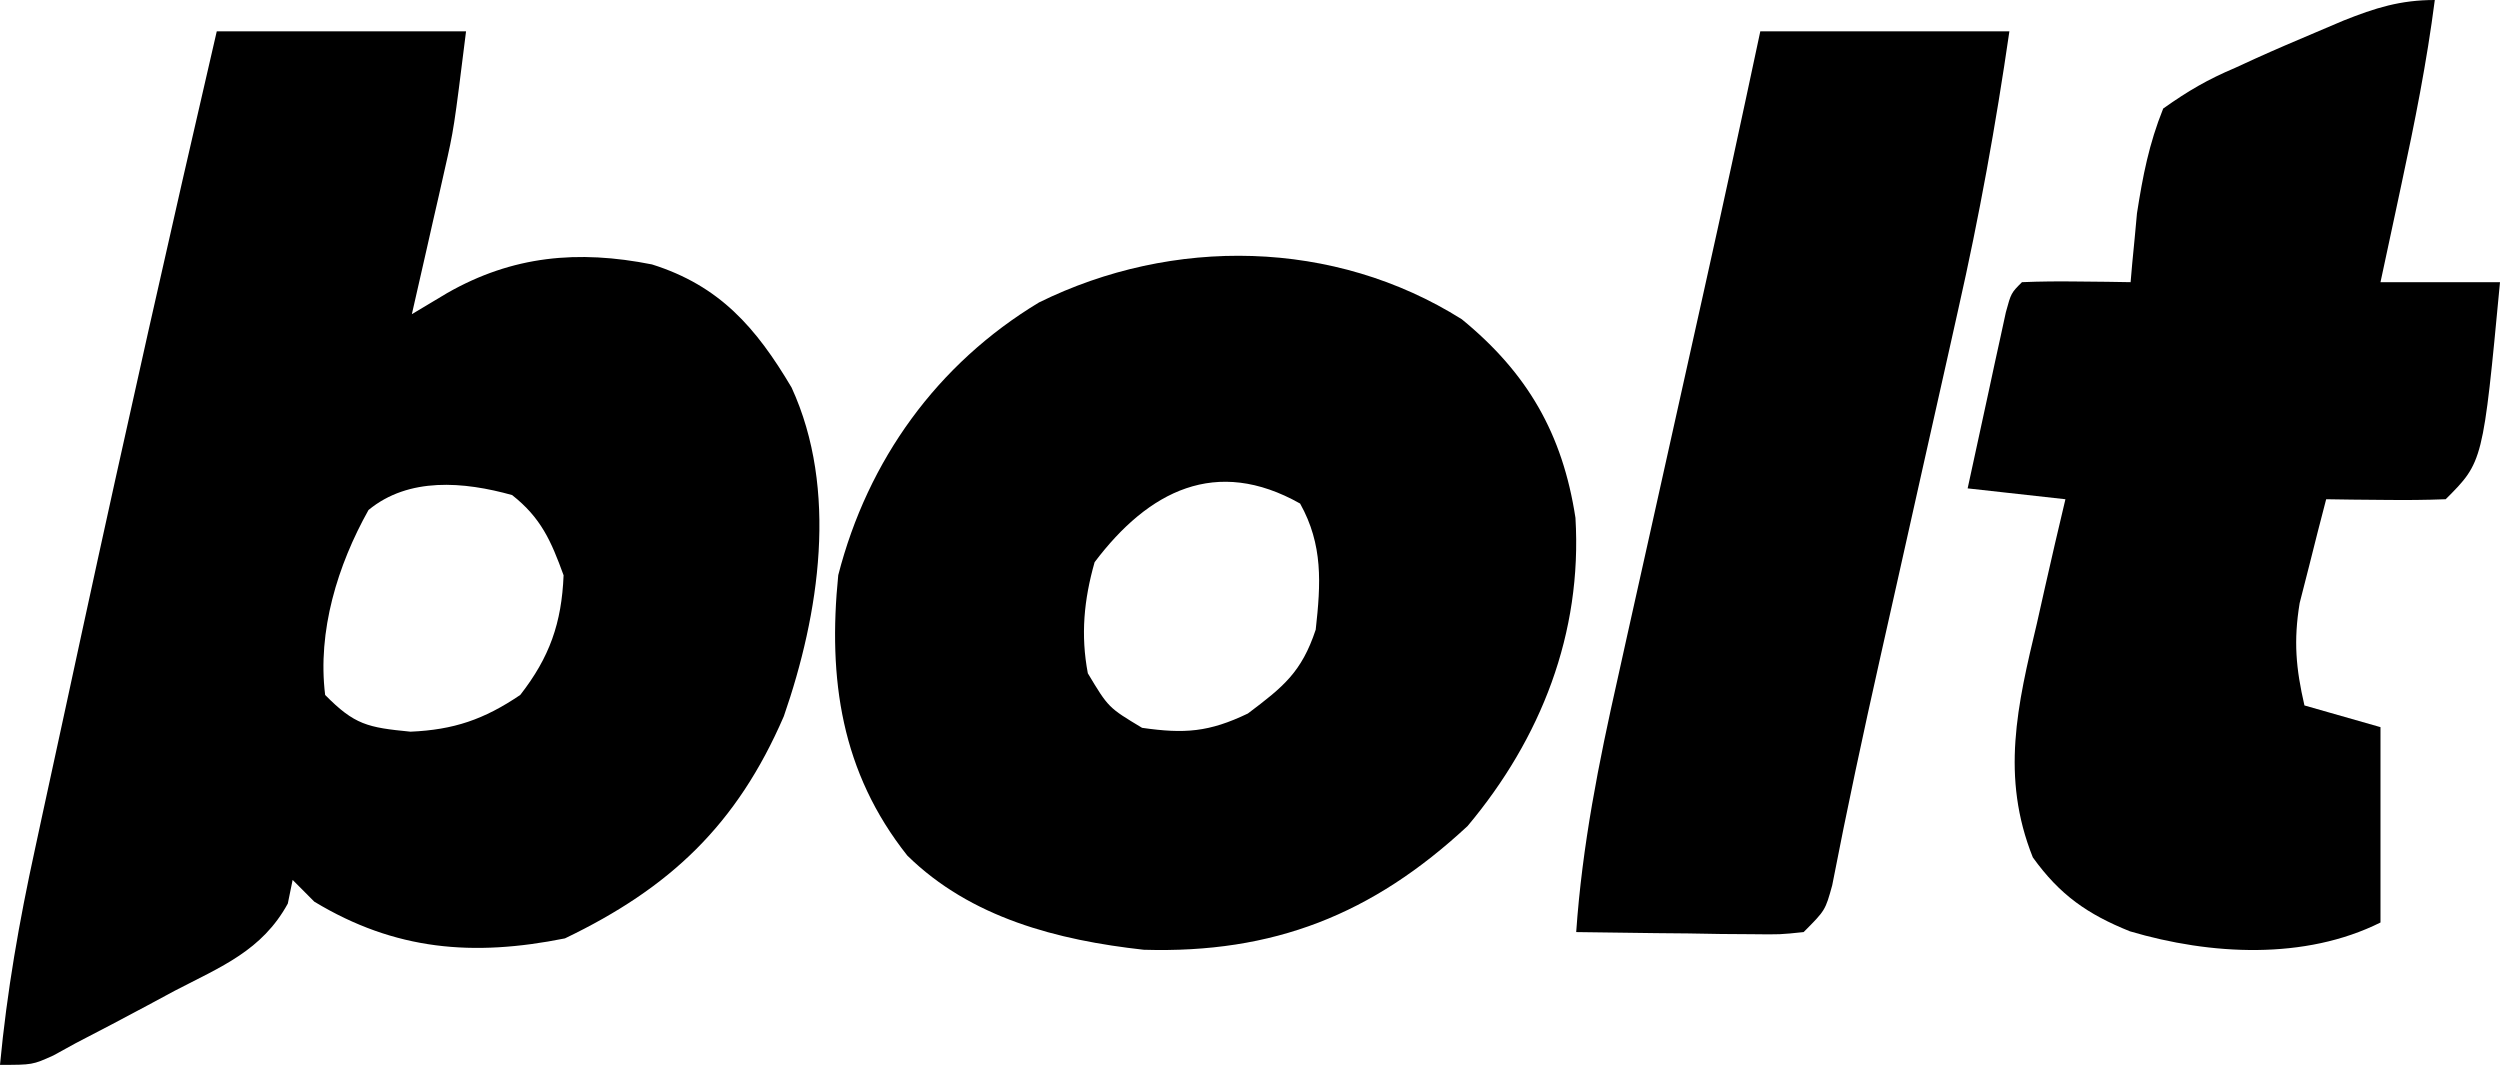
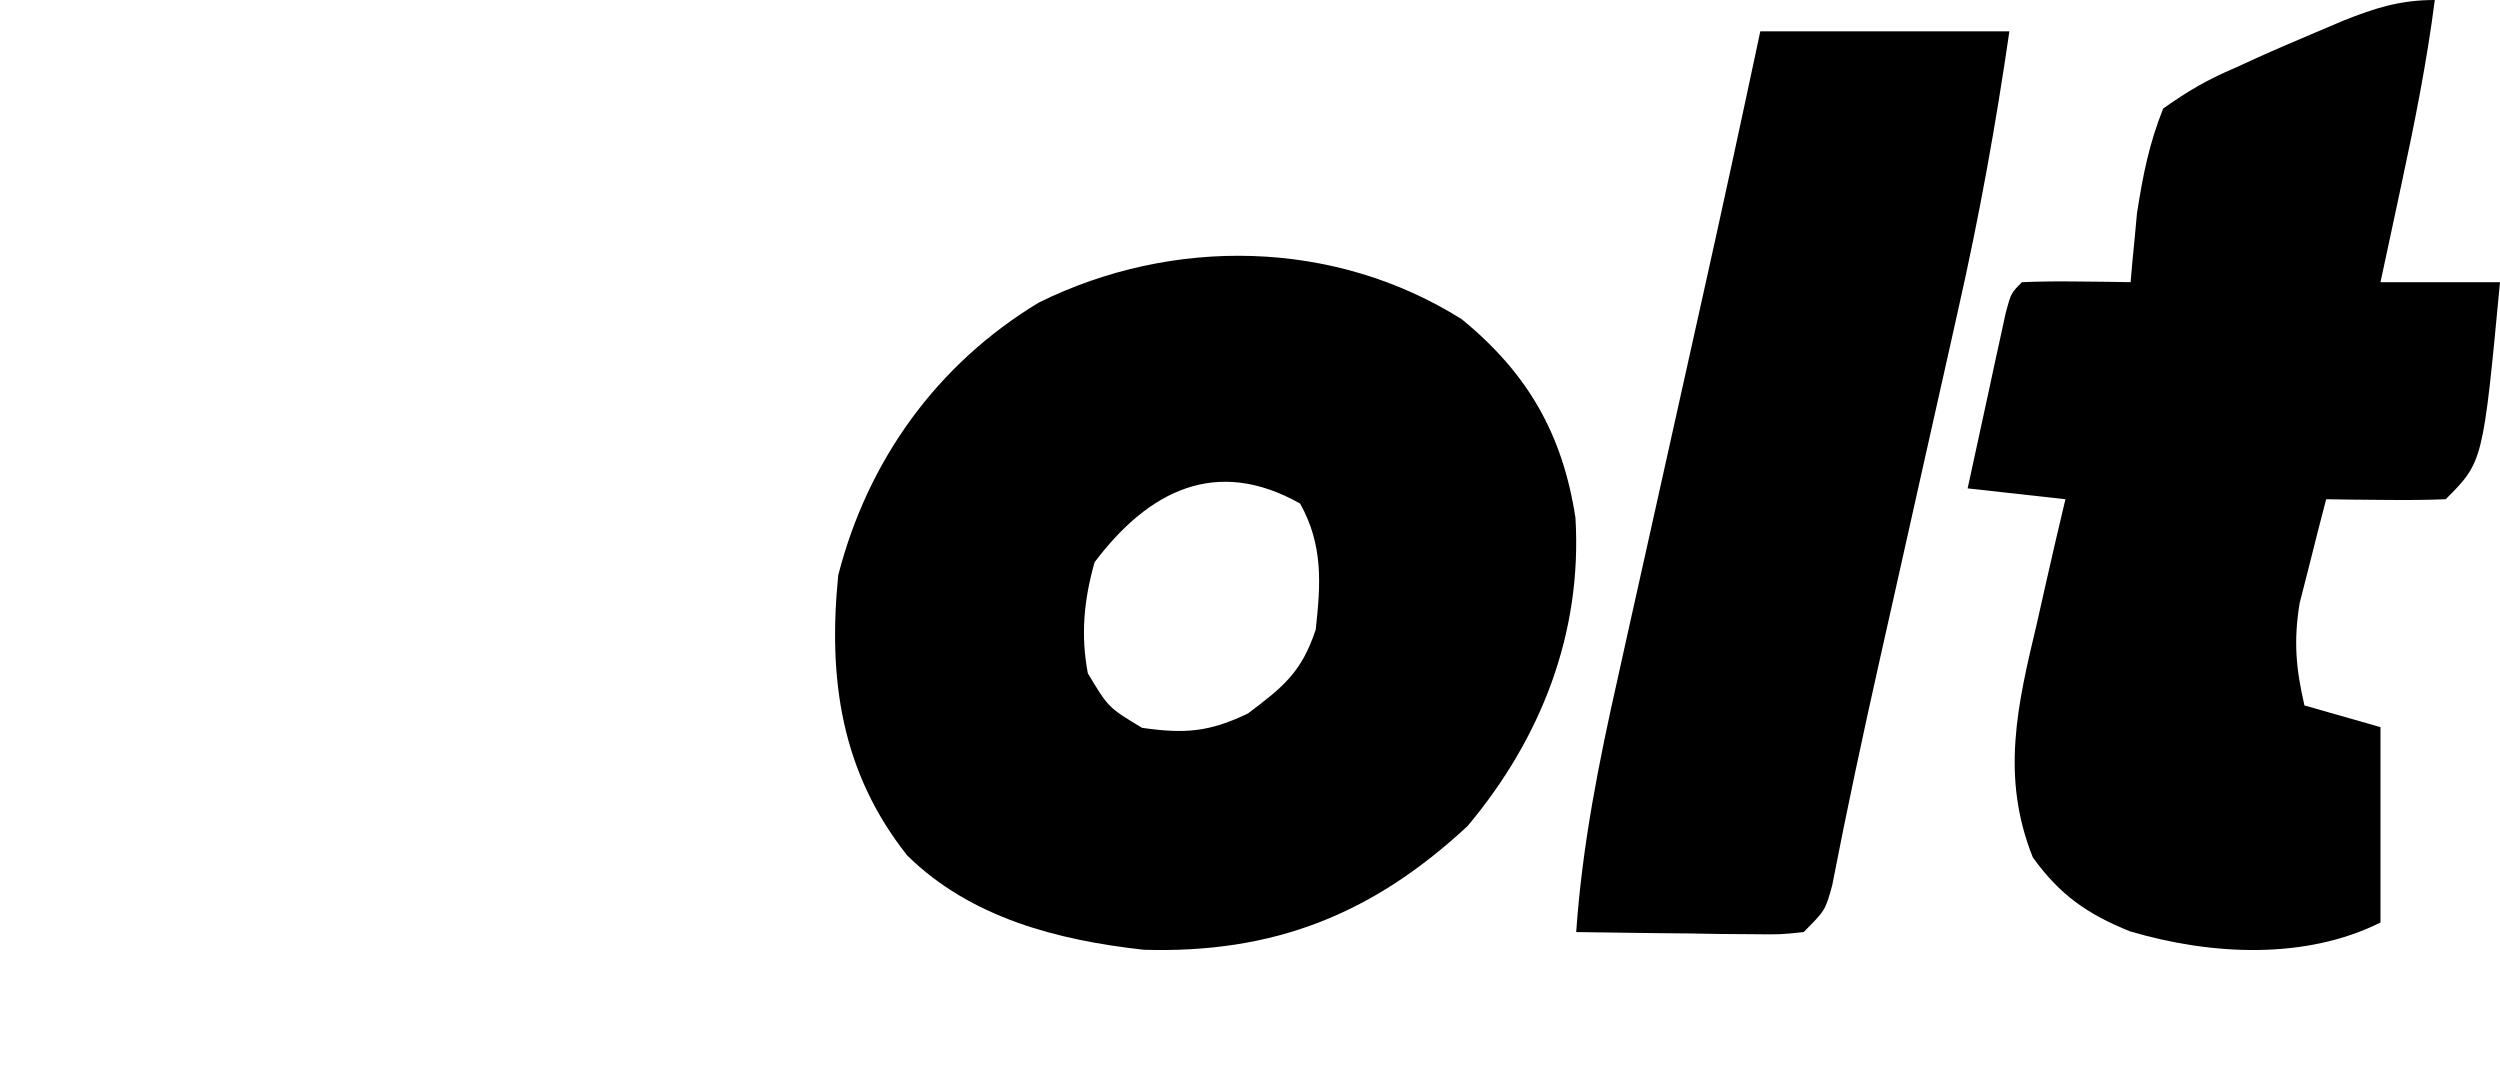
<svg xmlns="http://www.w3.org/2000/svg" width="1033" height="440" viewBox="0 0 1033 440" fill="none">
-   <path d="M89.568 12.941C123.559 12.941 157.55 12.941 192.571 12.941C187.533 53.4 187.533 53.4 183.737 70.117C182.943 73.651 182.149 77.186 181.331 80.828C180.514 84.386 179.697 87.944 178.856 91.61C178.022 95.307 177.187 99.004 176.328 102.813C174.294 111.819 172.239 120.821 170.179 129.821C174.982 126.946 179.785 124.072 184.734 121.111C211.776 105.648 238.806 103.186 269.386 109.258C297.338 118.036 312.417 135.357 327.08 160.129C346.465 202.304 338.557 253.661 323.879 295.956C304.496 340.796 276.872 366.89 233.436 387.742C195.577 395.342 163.302 392.777 129.873 372.57C126.918 369.603 123.962 366.636 120.917 363.579C120.259 366.807 119.6 370.035 118.922 373.36C108.26 392.802 91.429 399.4 72.214 409.376C66.733 412.327 66.733 412.327 61.141 415.337C51.249 420.642 41.325 425.866 31.349 431.01C28.277 432.698 25.205 434.386 22.04 436.125C13.435 440 13.435 440 0 440C2.846 409.737 7.95 380.647 14.432 350.971C15.424 346.359 16.415 341.748 17.436 336.996C20.653 322.065 23.901 307.14 27.15 292.215C29.375 281.932 31.598 271.649 33.821 261.366C51.794 178.416 70.416 95.624 89.568 12.941ZM152.265 210.737C139.501 233.515 131.092 260.797 134.352 287.158C146.517 299.505 151.889 300.608 169.619 302.33C187.453 301.563 199.978 297.303 214.963 287.158C227.099 271.616 232.074 257.436 232.876 237.709C227.695 223.474 223.564 213.988 211.604 204.556C191.678 199 168.901 197.02 152.265 210.737Z" fill="currentColor" />
  <path d="M604.024 131.926C631.16 154.122 645.68 179.289 650.981 213.982C653.815 261.667 636.762 305.084 606.424 341.299C567 377.952 526.119 394.035 472.611 392.441C436.995 388.498 401.086 379.254 374.897 353.517C347.59 319.071 342.049 280.621 346.365 237.643C358.57 190.127 387.277 150.31 429.315 124.972C484.539 97.748 551.231 98.708 604.024 131.926ZM452.294 232.291C447.873 247.844 446.498 262.374 449.492 278.204C457.995 292.385 457.995 292.385 471.911 300.738C489.509 303.265 499.577 302.523 515.627 294.823C530.227 283.817 537.798 277.825 543.651 260.177C545.788 241.061 546.711 225.097 537.206 208.067C502.546 188.524 474.616 202.715 452.294 232.291Z" fill="currentColor" />
  <path d="M1006.06 0C1002.76 25.63 997.758 50.699 992.317 75.955C991.481 79.877 990.644 83.8 989.783 87.841C987.737 97.428 985.679 107.012 983.619 116.595C999.915 116.595 1016.21 116.595 1033 116.595C1025.99 190.869 1025.99 190.869 1010.55 206.284C1002.24 206.608 993.907 206.66 985.583 206.564C981.04 206.524 976.498 206.484 971.817 206.442C966.548 206.364 966.548 206.364 961.173 206.284C958.77 215.423 956.448 224.583 954.159 233.751C952.856 238.85 951.554 243.949 950.213 249.202C947.658 264.873 948.663 276.116 952.194 291.488C962.565 294.448 972.935 297.408 983.619 300.457C983.619 327.095 983.619 353.733 983.619 381.177C952.421 396.76 913.399 394.681 880.087 384.821C862.576 377.765 851.155 369.853 839.964 354.271C826.634 320.946 833.564 291.407 841.648 257.575C842.759 252.624 843.87 247.673 845.015 242.571C847.745 230.456 850.552 218.364 853.432 206.284C840.099 204.804 826.766 203.324 813.029 201.8C815.909 188.435 818.811 175.076 821.727 161.72C822.546 157.908 823.365 154.095 824.208 150.167C825.004 146.54 825.8 142.913 826.62 139.175C827.348 135.817 828.077 132.459 828.828 128.999C830.986 121.08 830.986 121.08 835.475 116.595C843.044 116.272 850.626 116.219 858.202 116.315C862.328 116.356 866.454 116.396 870.705 116.438C873.894 116.49 877.082 116.542 880.367 116.595C880.587 114.046 880.807 111.497 881.034 108.87C881.369 105.408 881.705 101.945 882.051 98.377C882.363 94.996 882.676 91.614 882.998 88.13C885.419 72.638 887.955 59.479 893.835 44.844C904.225 37.489 912.141 32.881 923.576 28.028C926.405 26.73 929.233 25.431 932.148 24.094C940.268 20.416 948.475 16.929 956.684 13.453C960.532 11.817 964.38 10.181 968.345 8.496C981.513 3.259 991.793 0 1006.06 0Z" fill="currentColor" />
  <path d="M727.358 12.941C761.323 12.941 795.287 12.941 830.281 12.941C824.671 51.621 817.809 89.585 809.183 127.693C808.035 132.837 806.888 137.98 805.706 143.279C802.076 159.534 798.42 175.783 794.761 192.032C791.132 208.234 787.509 224.438 783.887 240.641C781.57 250.998 779.246 261.353 776.915 271.707C769.882 303.004 763.172 334.331 757.065 365.825C754.208 376.167 754.208 376.167 745.258 385.136C735.616 386.154 735.616 386.154 723.827 386.012C719.616 385.983 715.406 385.954 711.067 385.924C706.66 385.849 702.253 385.774 697.712 385.696C691.05 385.636 691.05 385.636 684.253 385.574C673.262 385.468 662.274 385.313 651.285 385.136C653.761 349.36 660.58 315.183 668.451 280.246C669.704 274.586 670.957 268.926 672.248 263.094C675.56 248.134 678.902 233.18 682.252 218.228C685.616 203.188 688.954 188.142 692.293 173.096C696.072 156.069 699.855 139.043 703.658 122.022C711.766 85.704 719.619 49.34 727.358 12.941Z" fill="currentColor" />
</svg>